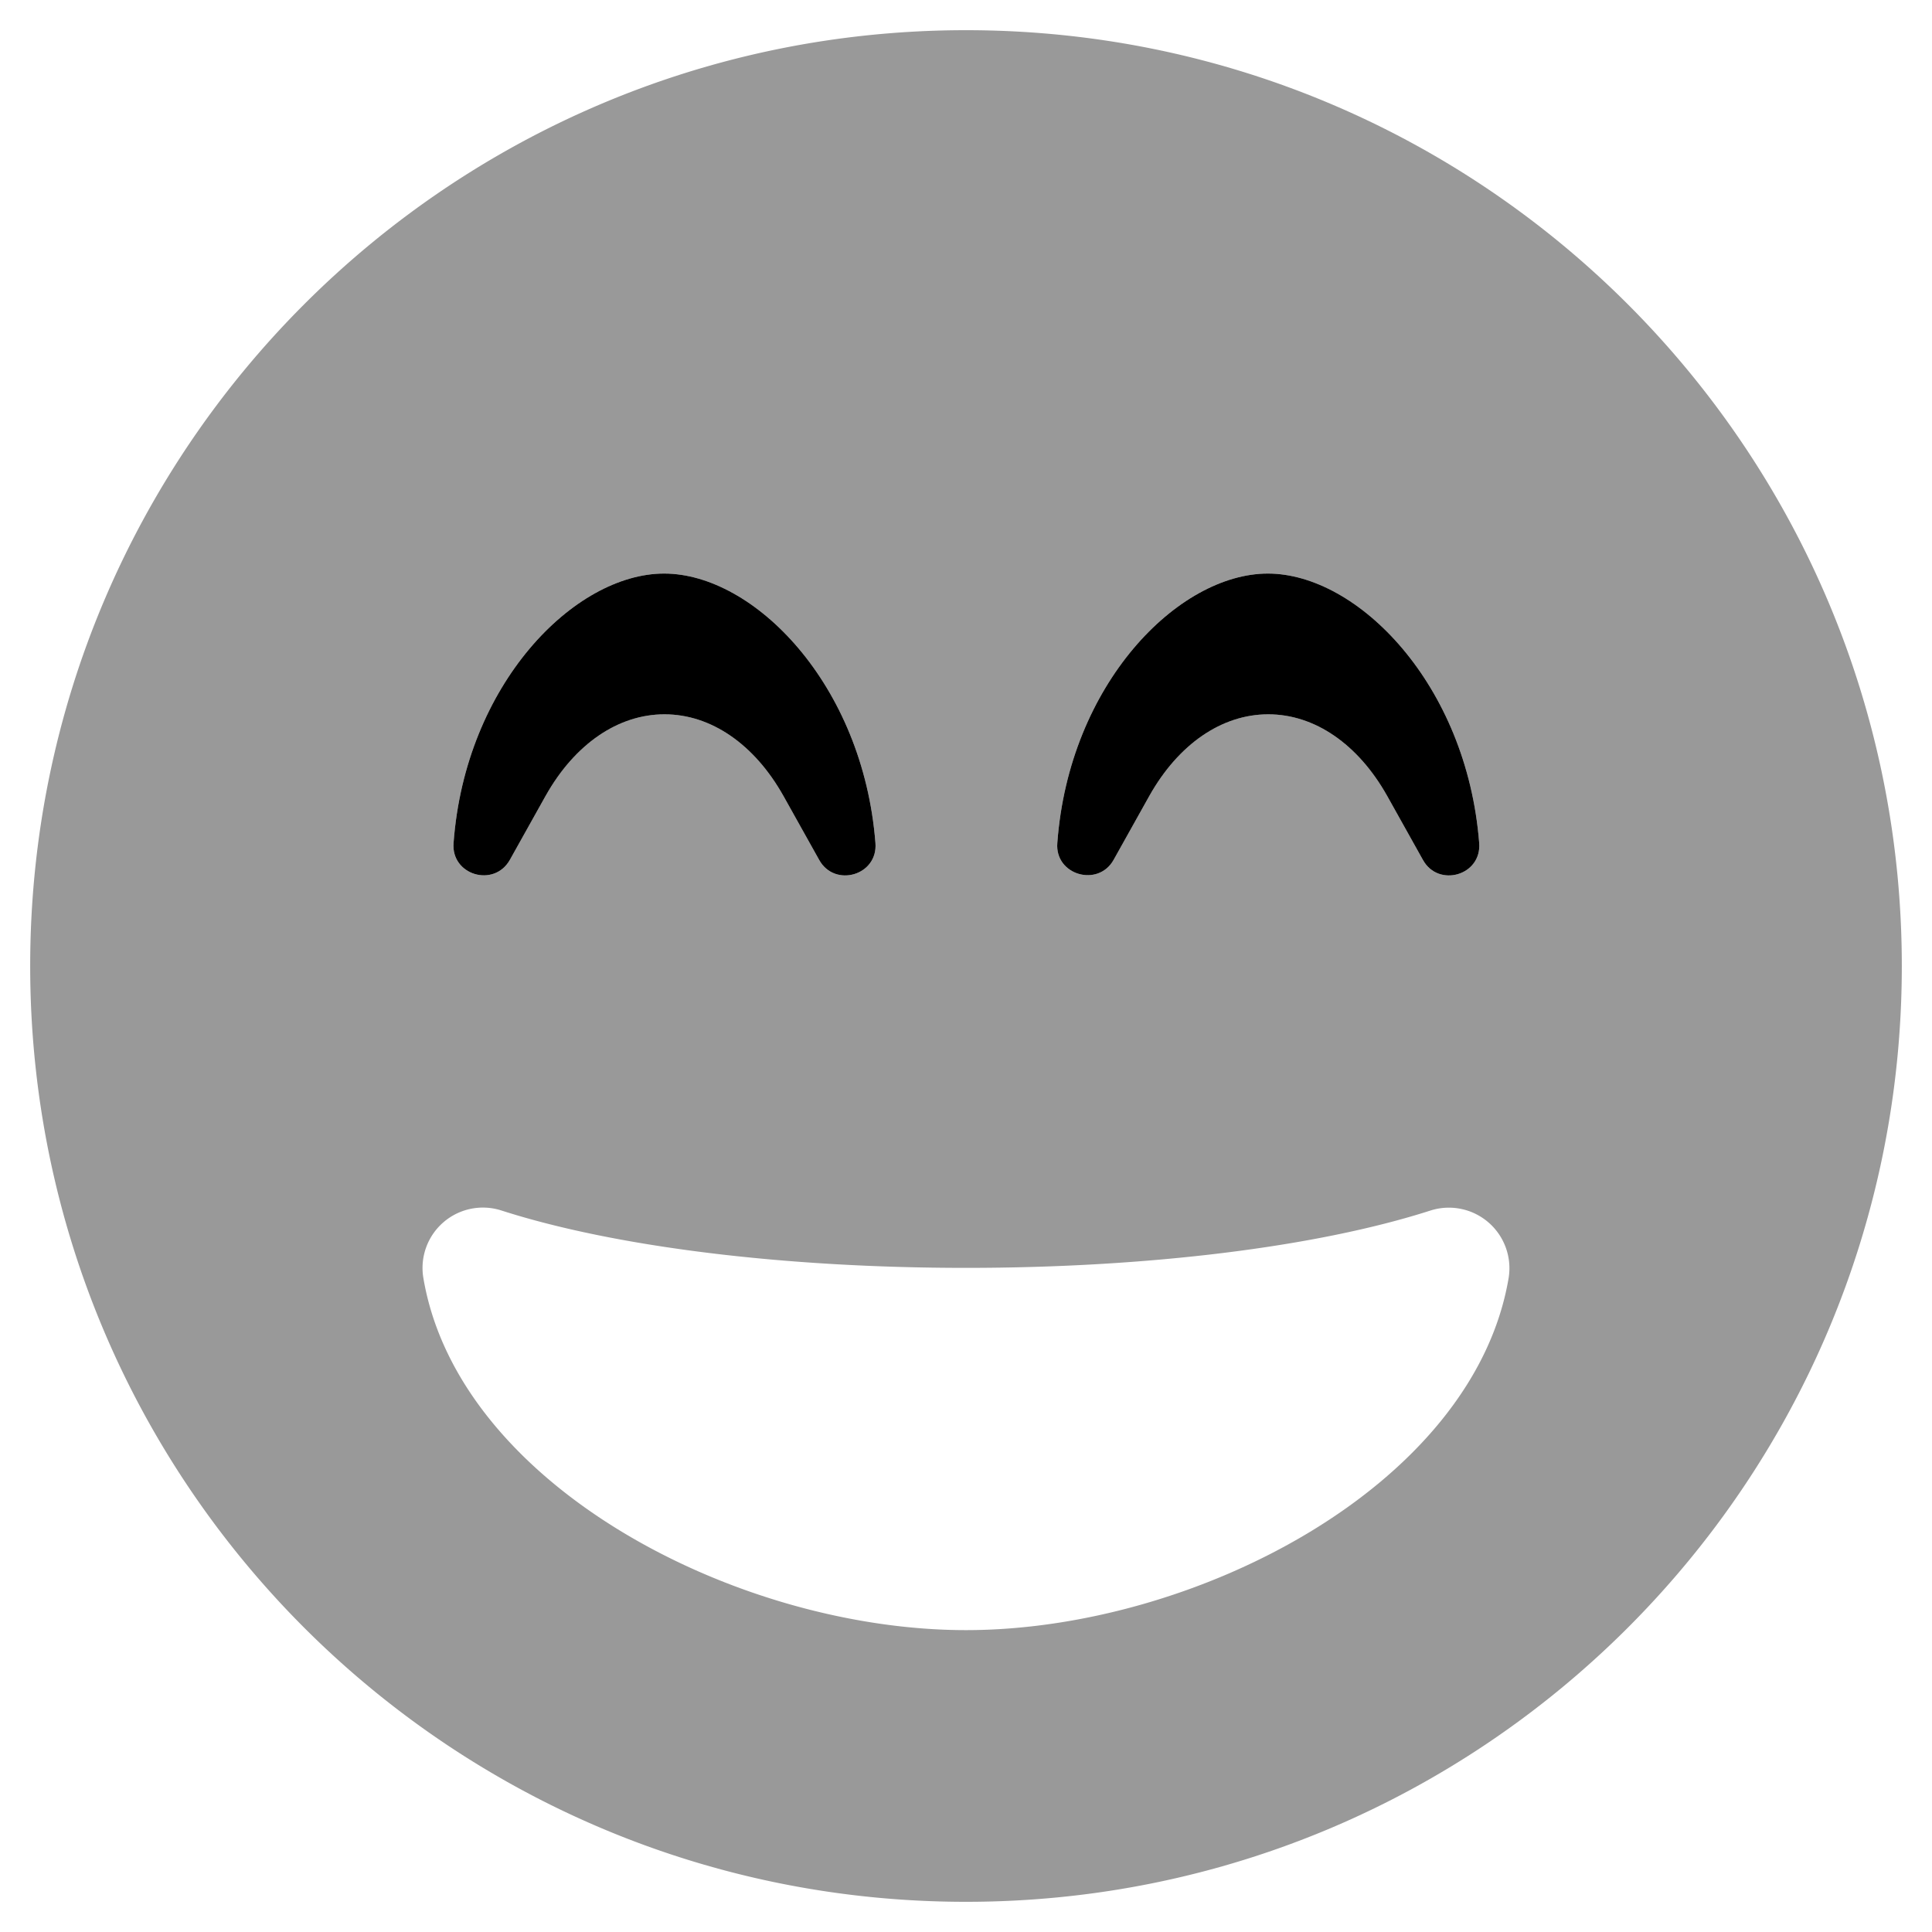
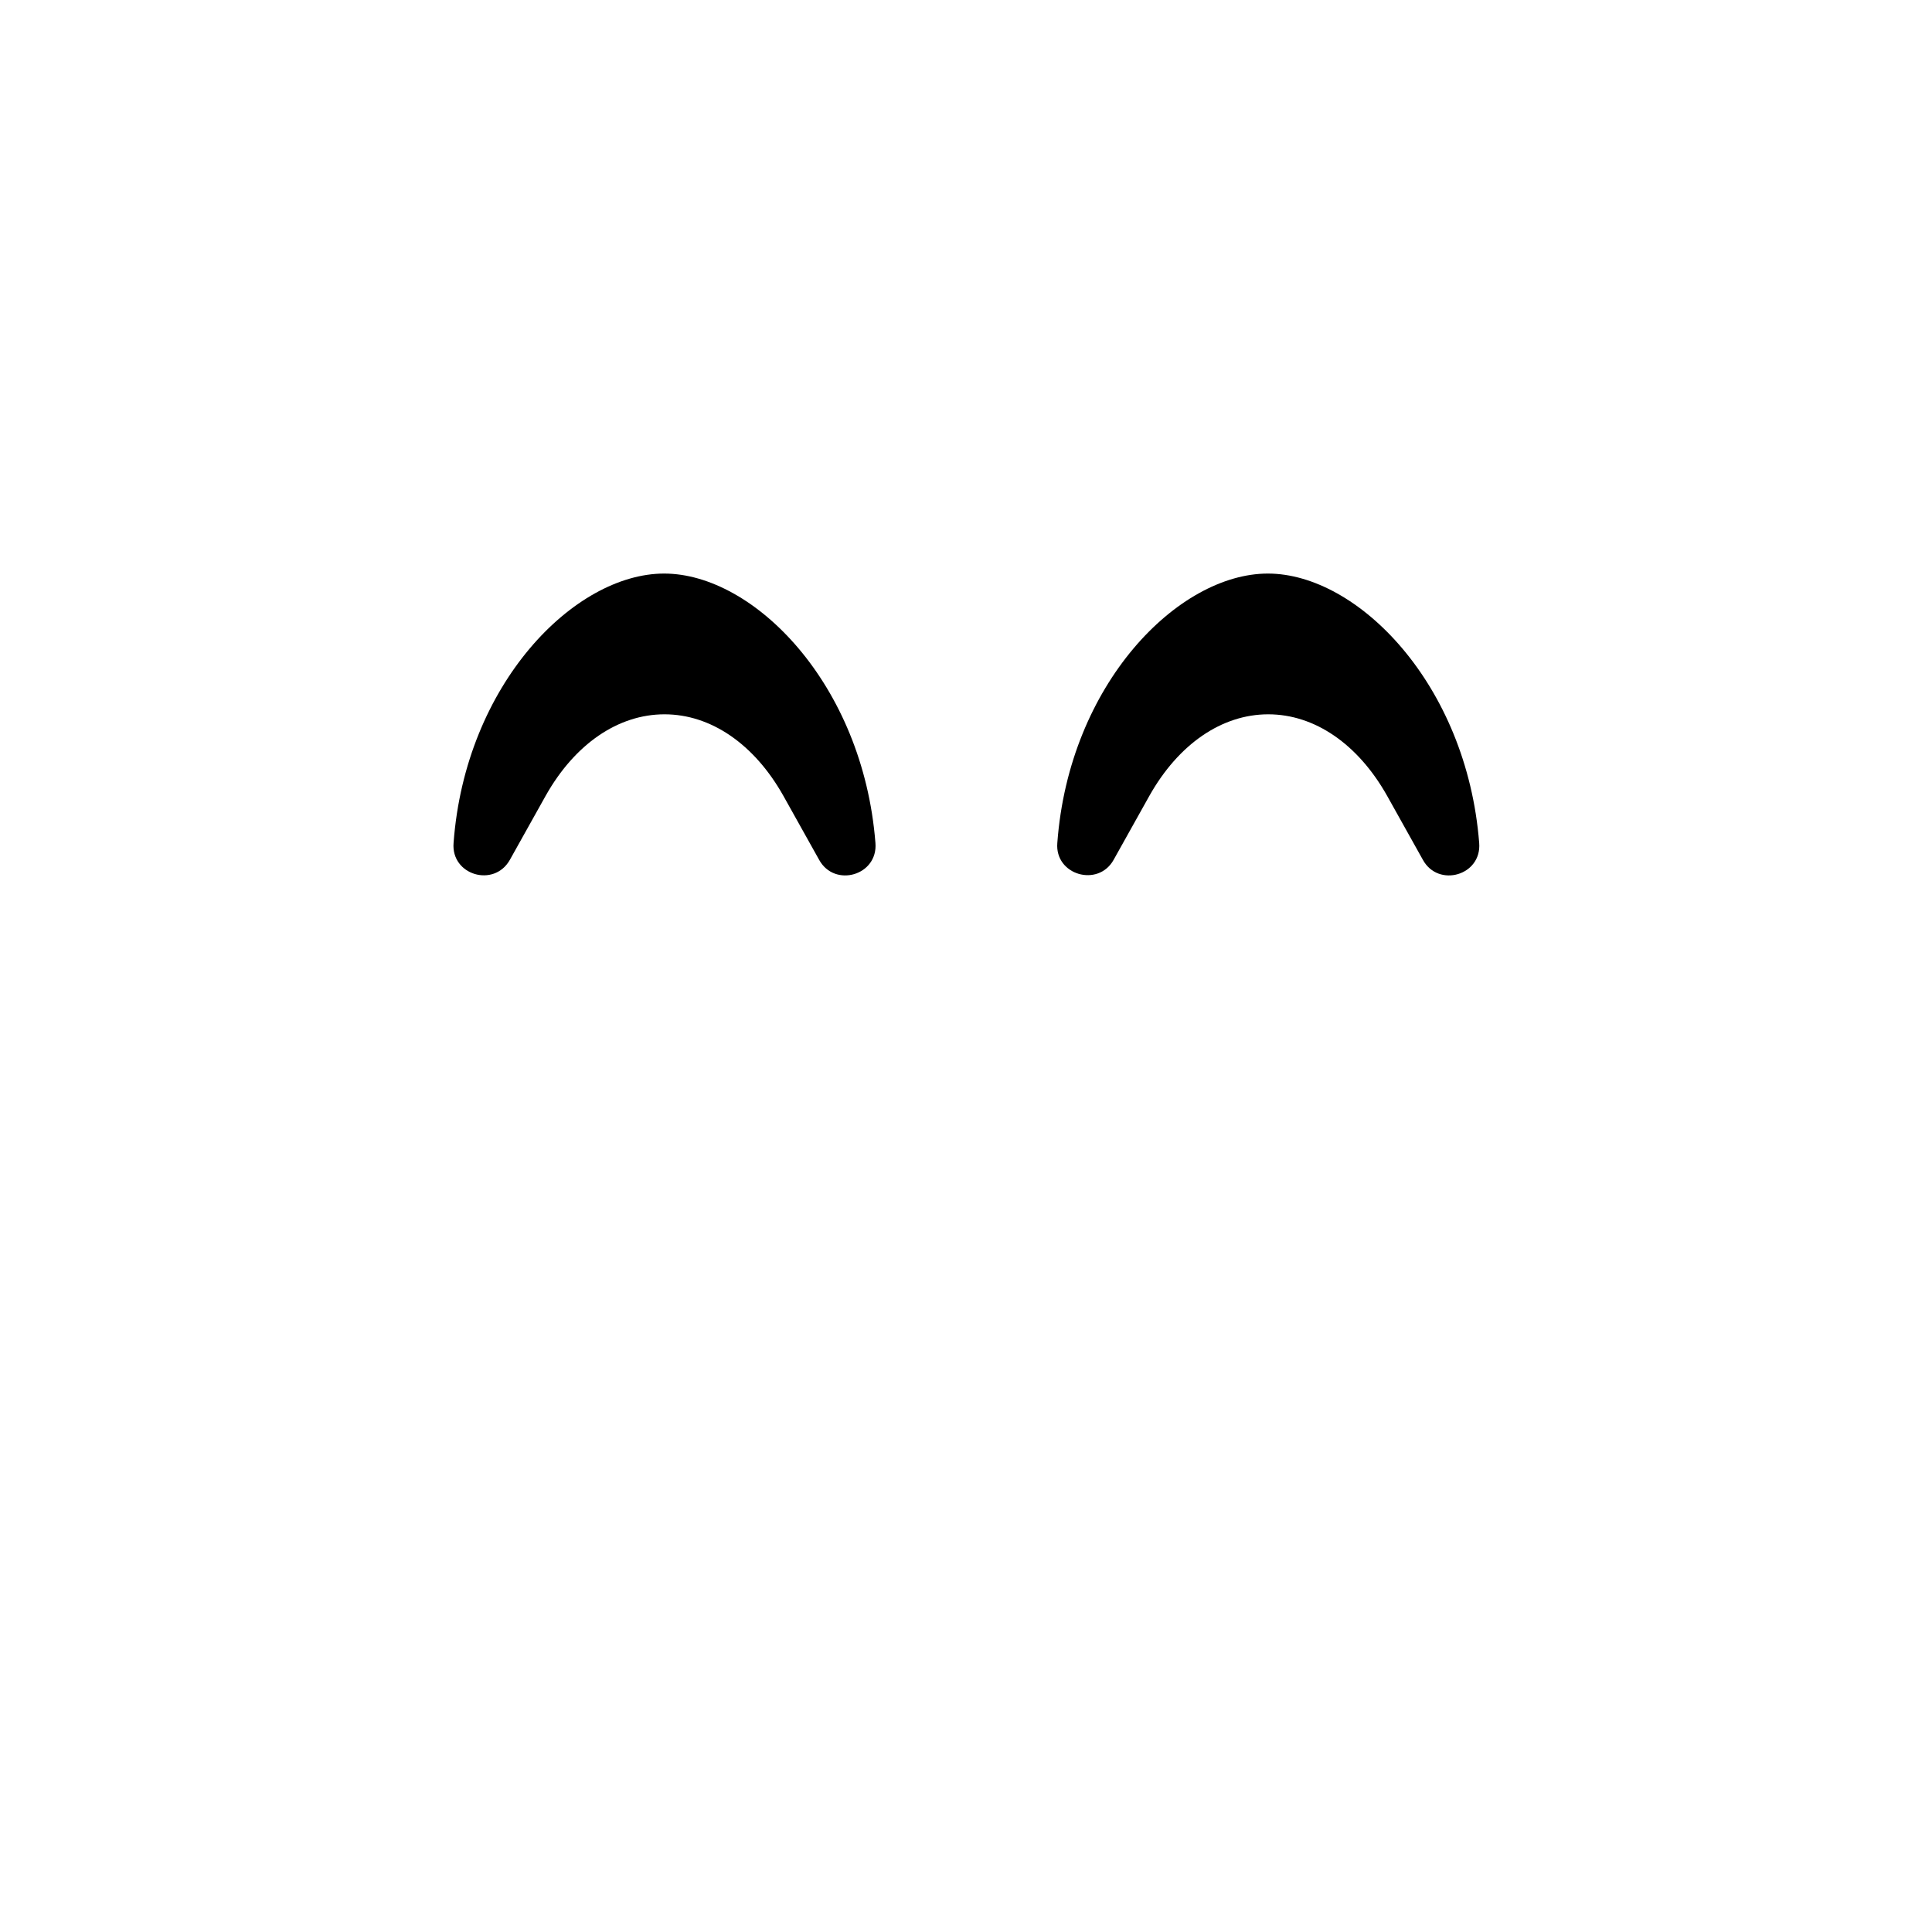
<svg xmlns="http://www.w3.org/2000/svg" viewBox="0 0 512 512">
  <defs>
    <style>.fa-secondary{opacity:.4}</style>
  </defs>
-   <path d="M256 8C119 8 8 119 8 256s111 248 248 248 248-111 248-248S393 8 256 8zm24.2 215.4c3.1-42.1 32-71.4 55.8-71.4s52.7 29.3 56 71.4c.7 8.6-10.8 11.9-14.9 4.5l-9.5-17c-7.7-13.7-19.2-21.6-31.5-21.6s-23.8 7.9-31.5 21.6l-9.5 17c-4.1 7.3-15.6 4-14.9-4.5zm-160 0c3.1-42.1 32-71.4 55.8-71.4s52.7 29.3 56 71.4c.7 8.6-10.8 11.9-14.9 4.5l-9.5-17c-7.7-13.7-19.2-21.6-31.5-21.6s-23.8 7.9-31.5 21.6l-9.5 17c-4.2 7.4-15.6 4-14.9-4.5zm279.6 115.3c-9.3 55-83.2 93.3-143.8 93.3s-134.5-38.3-143.8-93.3a16 16 0 0 1 20.7-17.9C163.1 330.5 208 336 256 336s92.9-5.5 123.1-15.2a16.05 16.05 0 0 1 20.7 17.9z" class="fa-secondary" />
  <path d="M176 152c-23.8 0-52.7 29.3-55.8 71.4-.7 8.5 10.7 11.9 14.9 4.5l9.5-17c7.7-13.7 19.2-21.6 31.5-21.6s23.8 7.9 31.5 21.6l9.5 17c4.1 7.4 15.6 4.1 14.9-4.5-3.3-42.1-32.2-71.4-56-71.4zm216 71.4c-3.3-42.1-32.2-71.4-56-71.4s-52.7 29.3-55.8 71.4c-.7 8.5 10.8 11.8 14.9 4.5l9.5-17c7.7-13.7 19.2-21.6 31.5-21.6s23.8 7.9 31.5 21.6l9.5 17c4.1 7.4 15.6 4.1 14.9-4.5z" class="fa-primary" />
</svg>